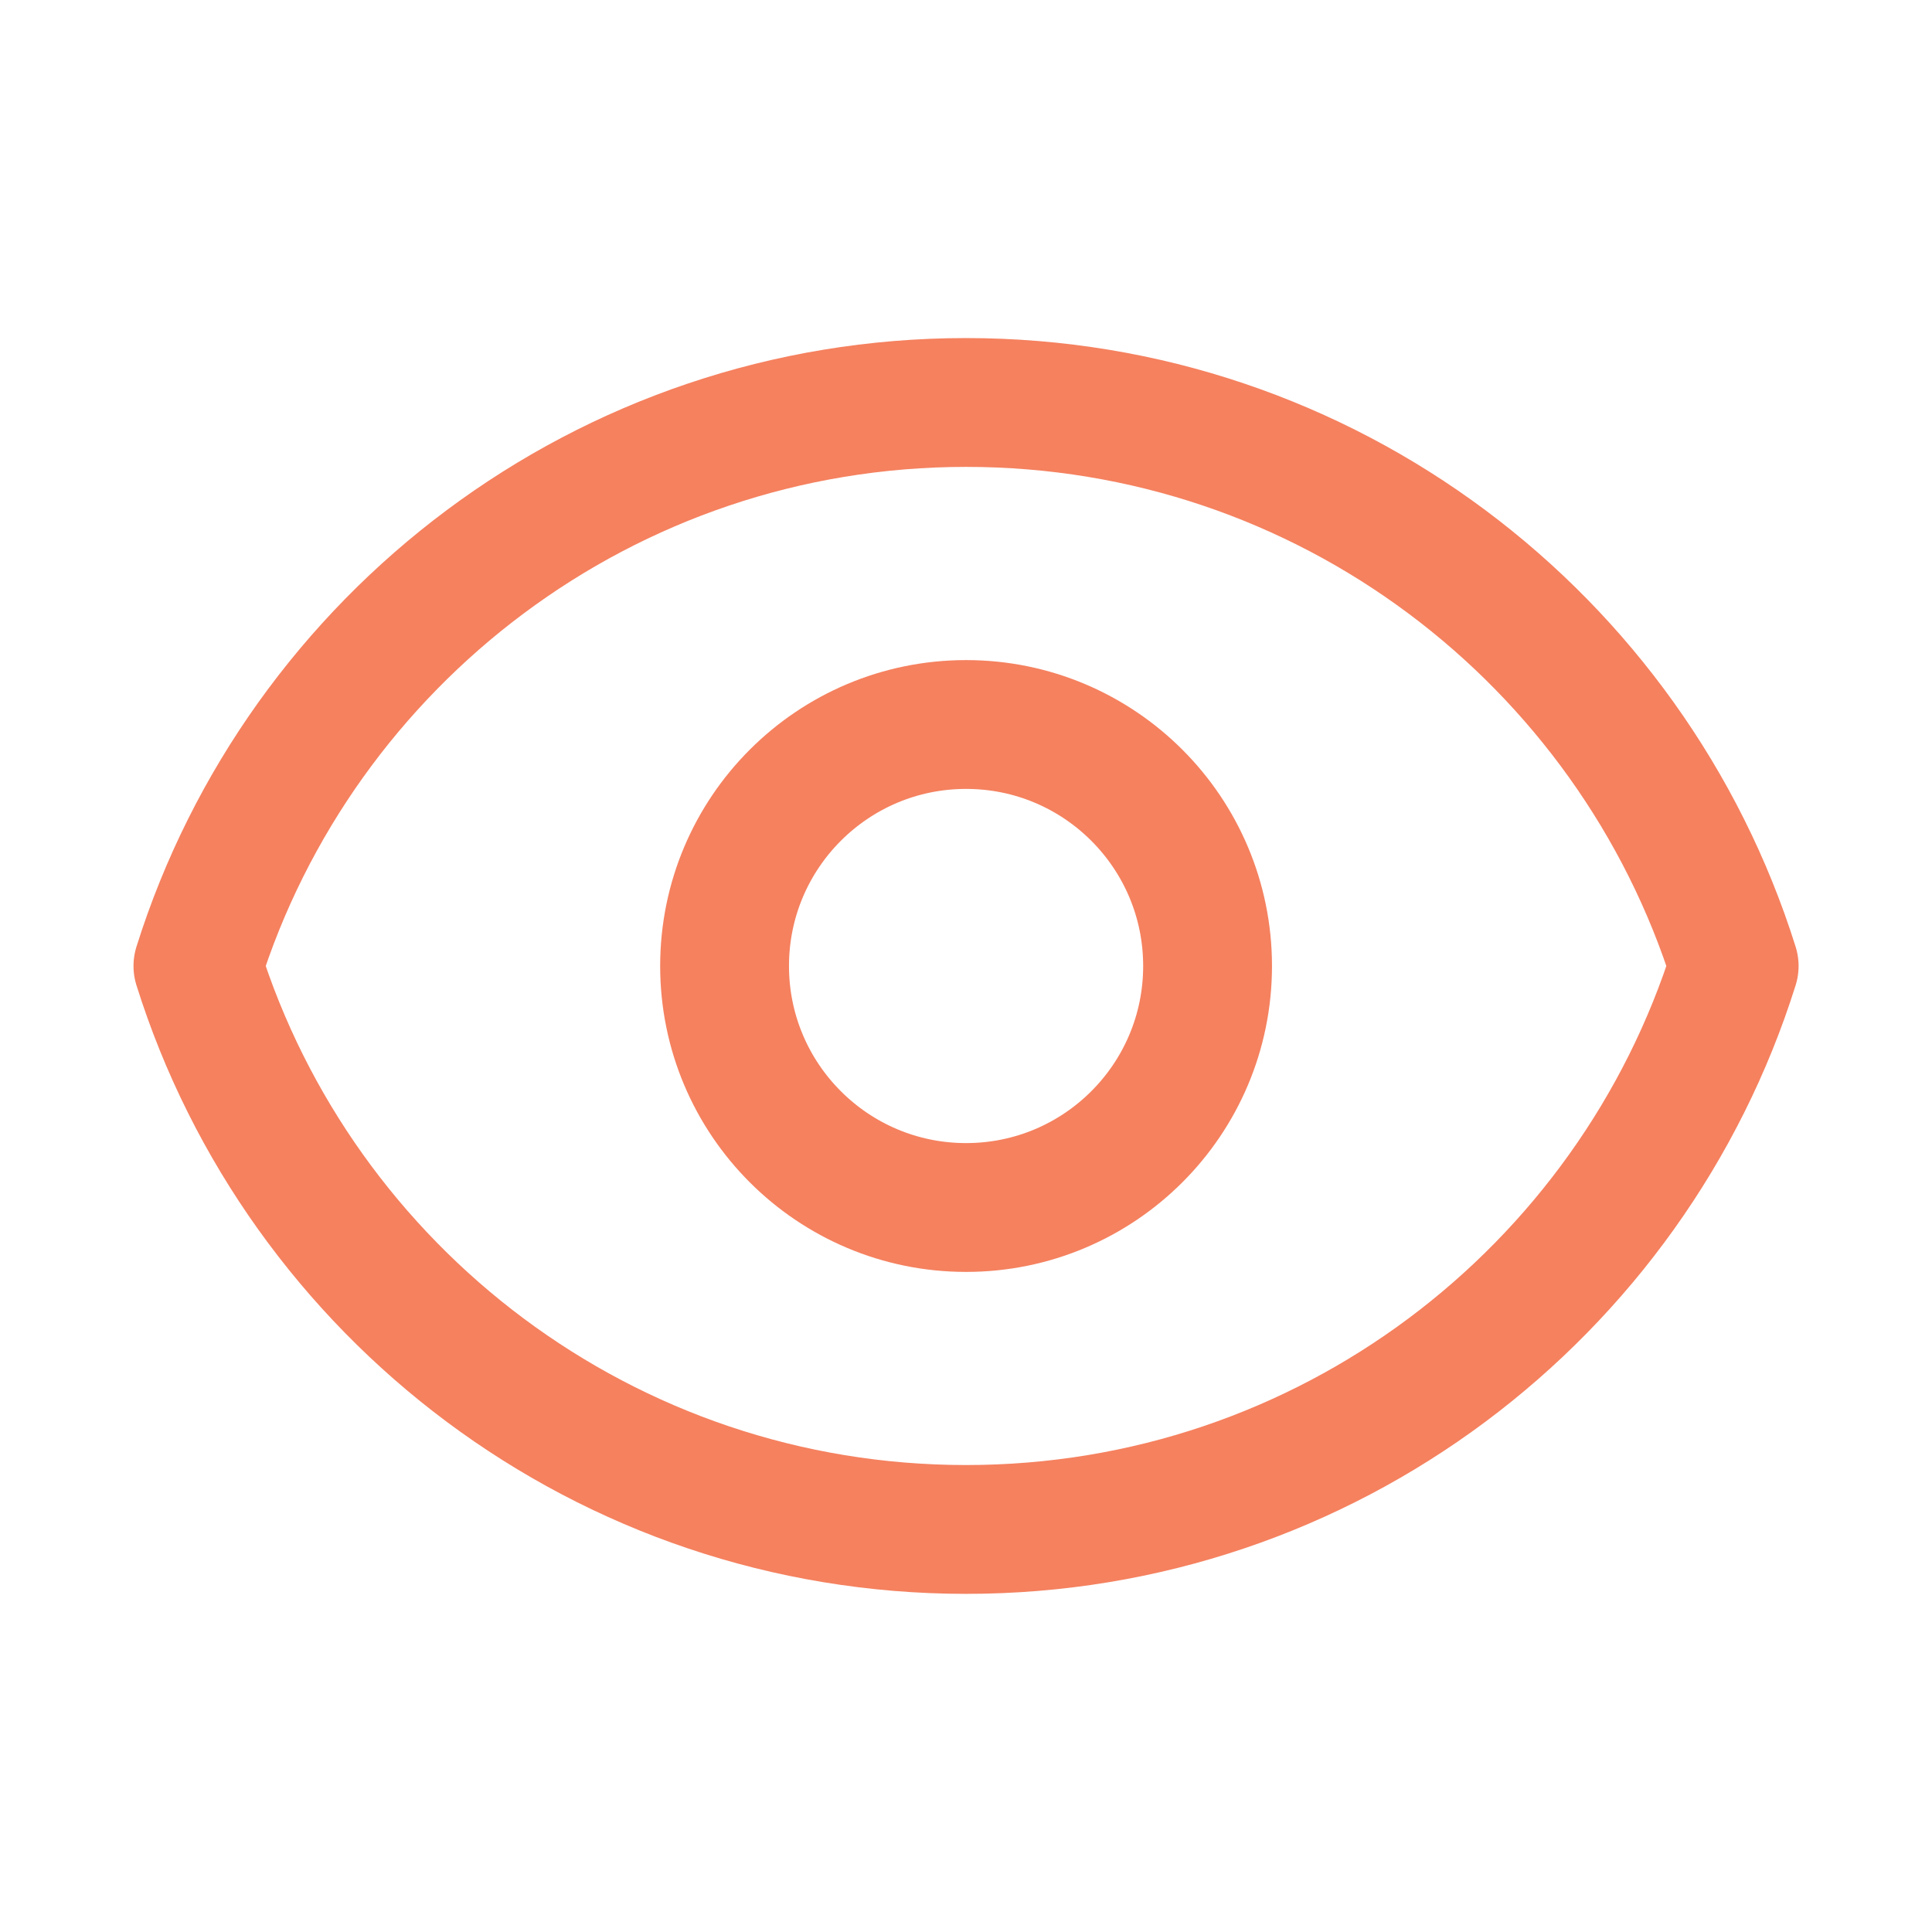
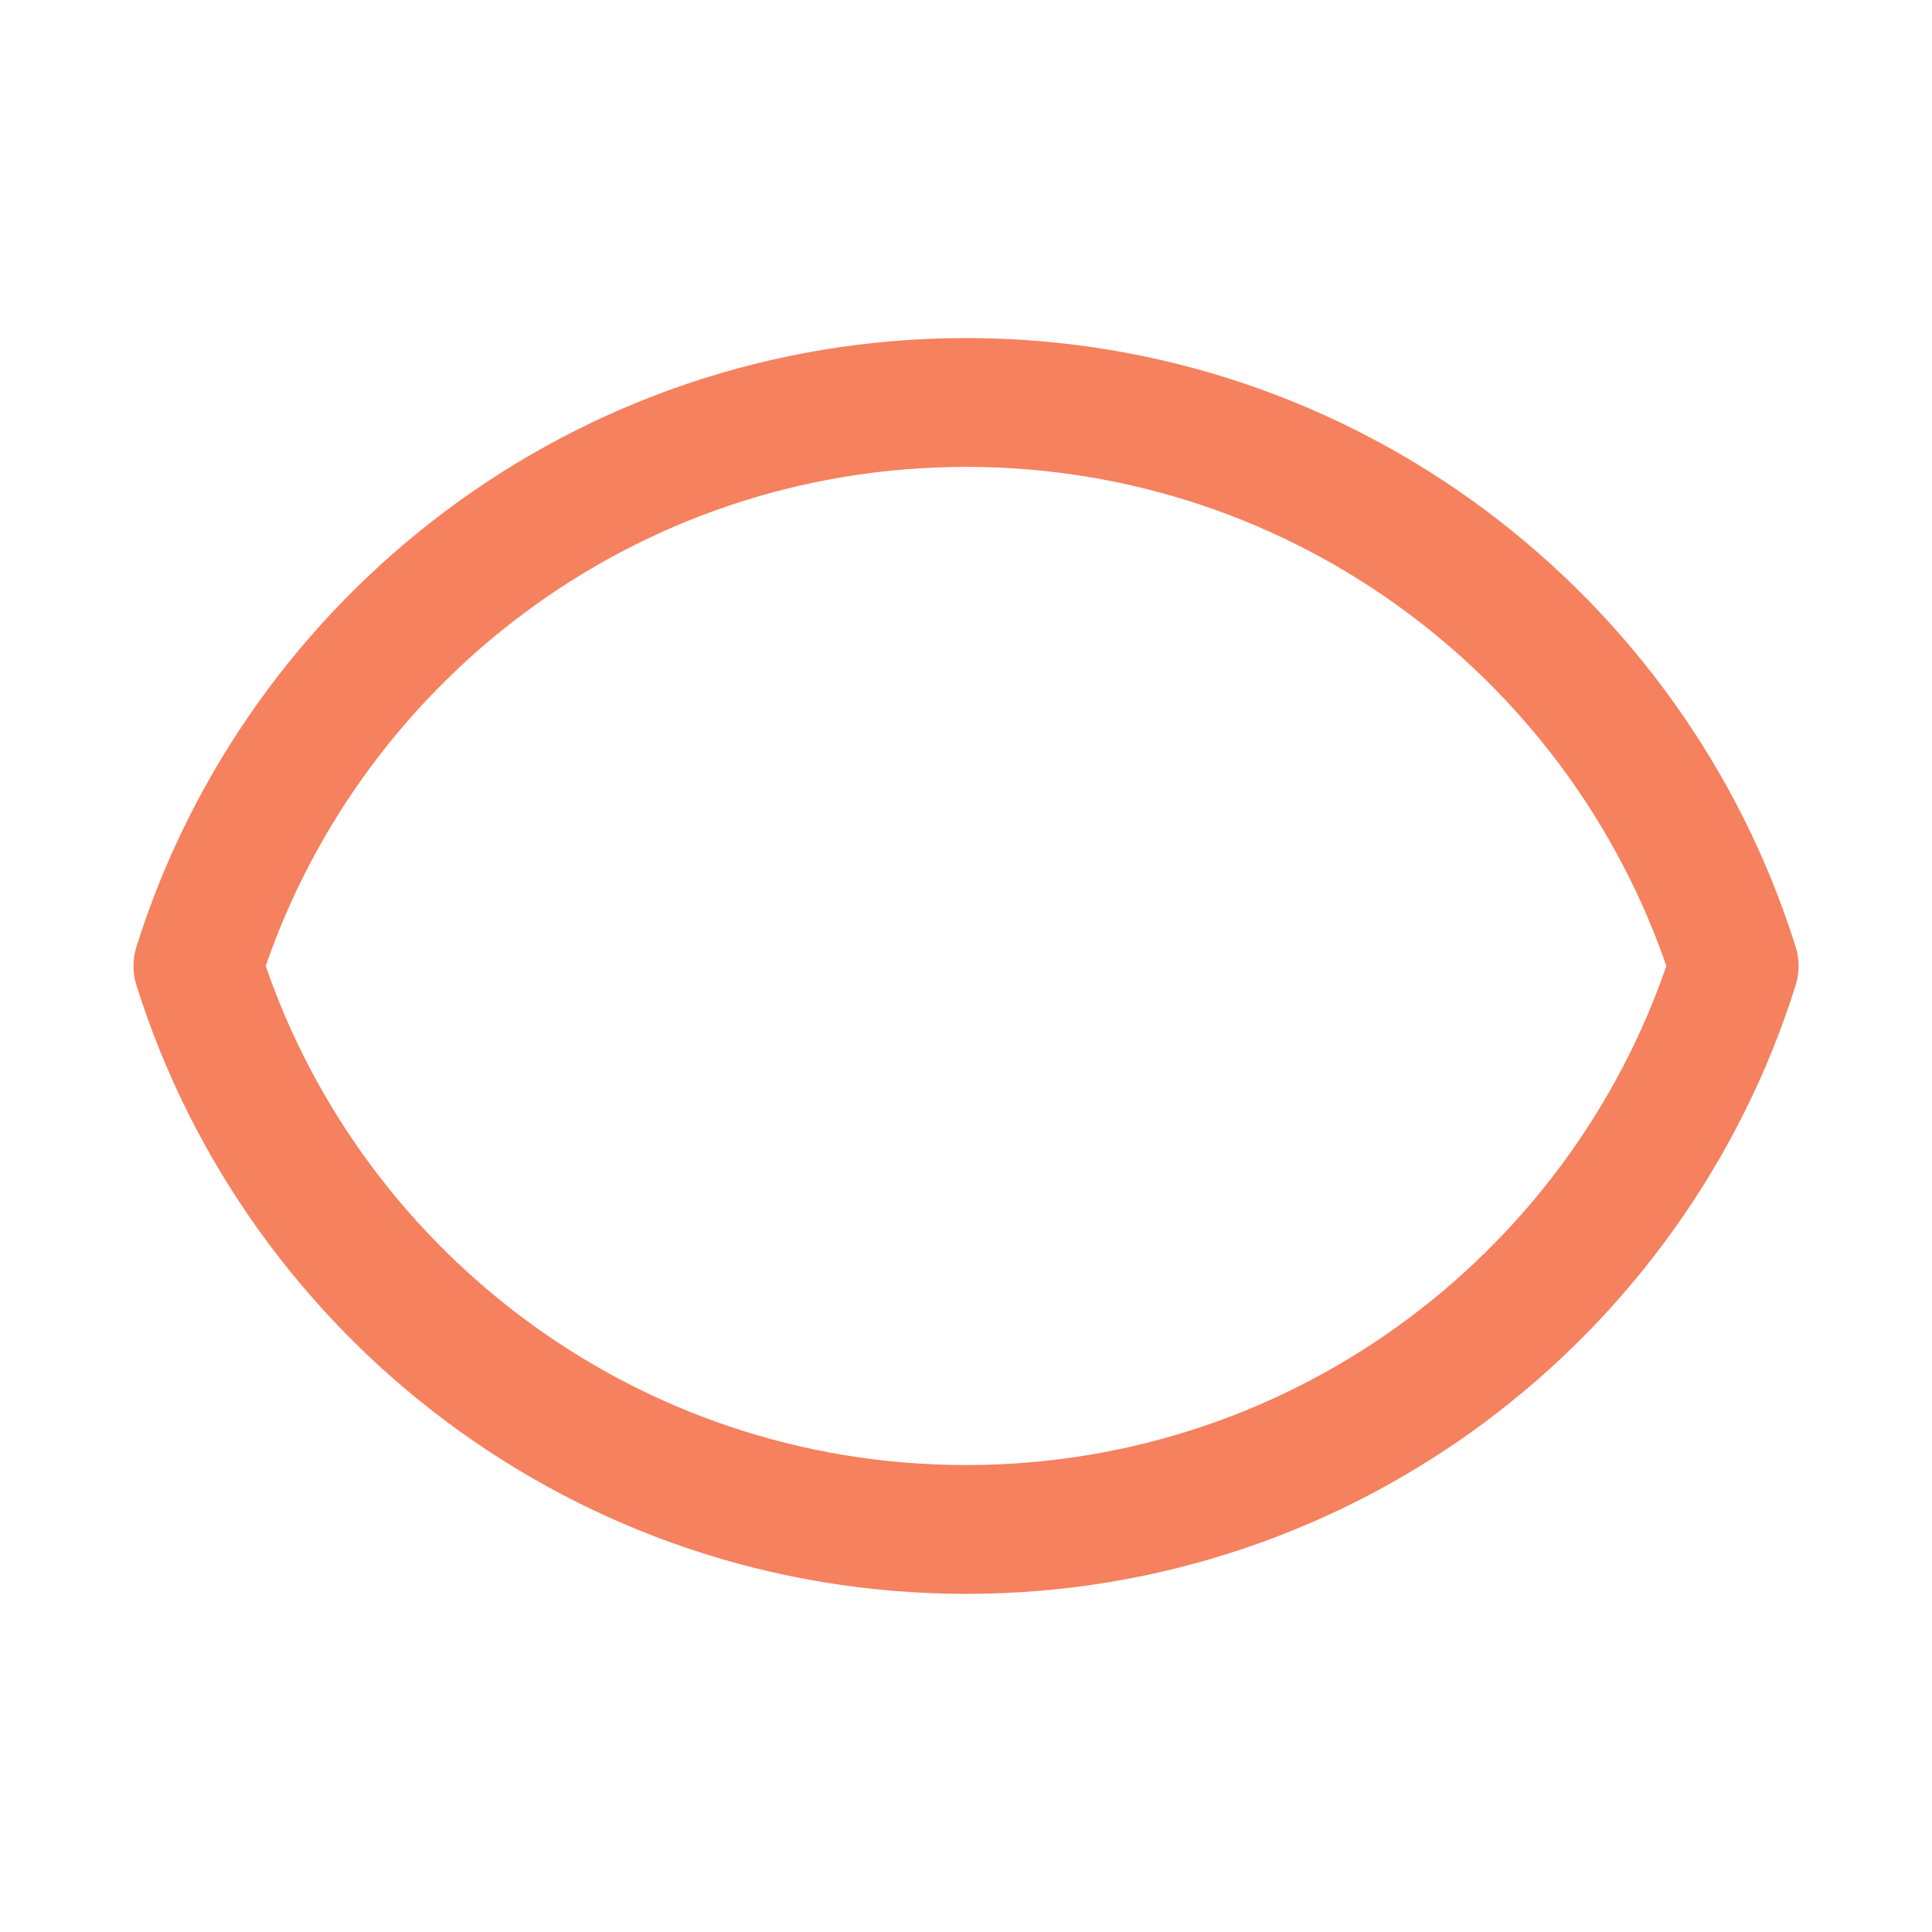
<svg xmlns="http://www.w3.org/2000/svg" width="25" height="25" viewBox="0 0 25 25" fill="none">
-   <path d="M15.626 12.5C15.626 14.226 14.227 15.625 12.501 15.625C10.775 15.625 9.376 14.226 9.376 12.5C9.376 10.774 10.775 9.375 12.501 9.375C14.227 9.375 15.626 10.774 15.626 12.5Z" stroke="#F5815F" stroke-width="1.667" stroke-linecap="round" stroke-linejoin="round" />
  <path d="M12.501 5.208C7.836 5.208 3.888 8.274 2.561 12.5C3.888 16.726 7.836 19.791 12.501 19.791C17.165 19.791 21.113 16.726 22.44 12.5C21.113 8.274 17.165 5.208 12.501 5.208Z" stroke="#F5815F" stroke-width="1.667" stroke-linecap="round" stroke-linejoin="round" />
</svg>